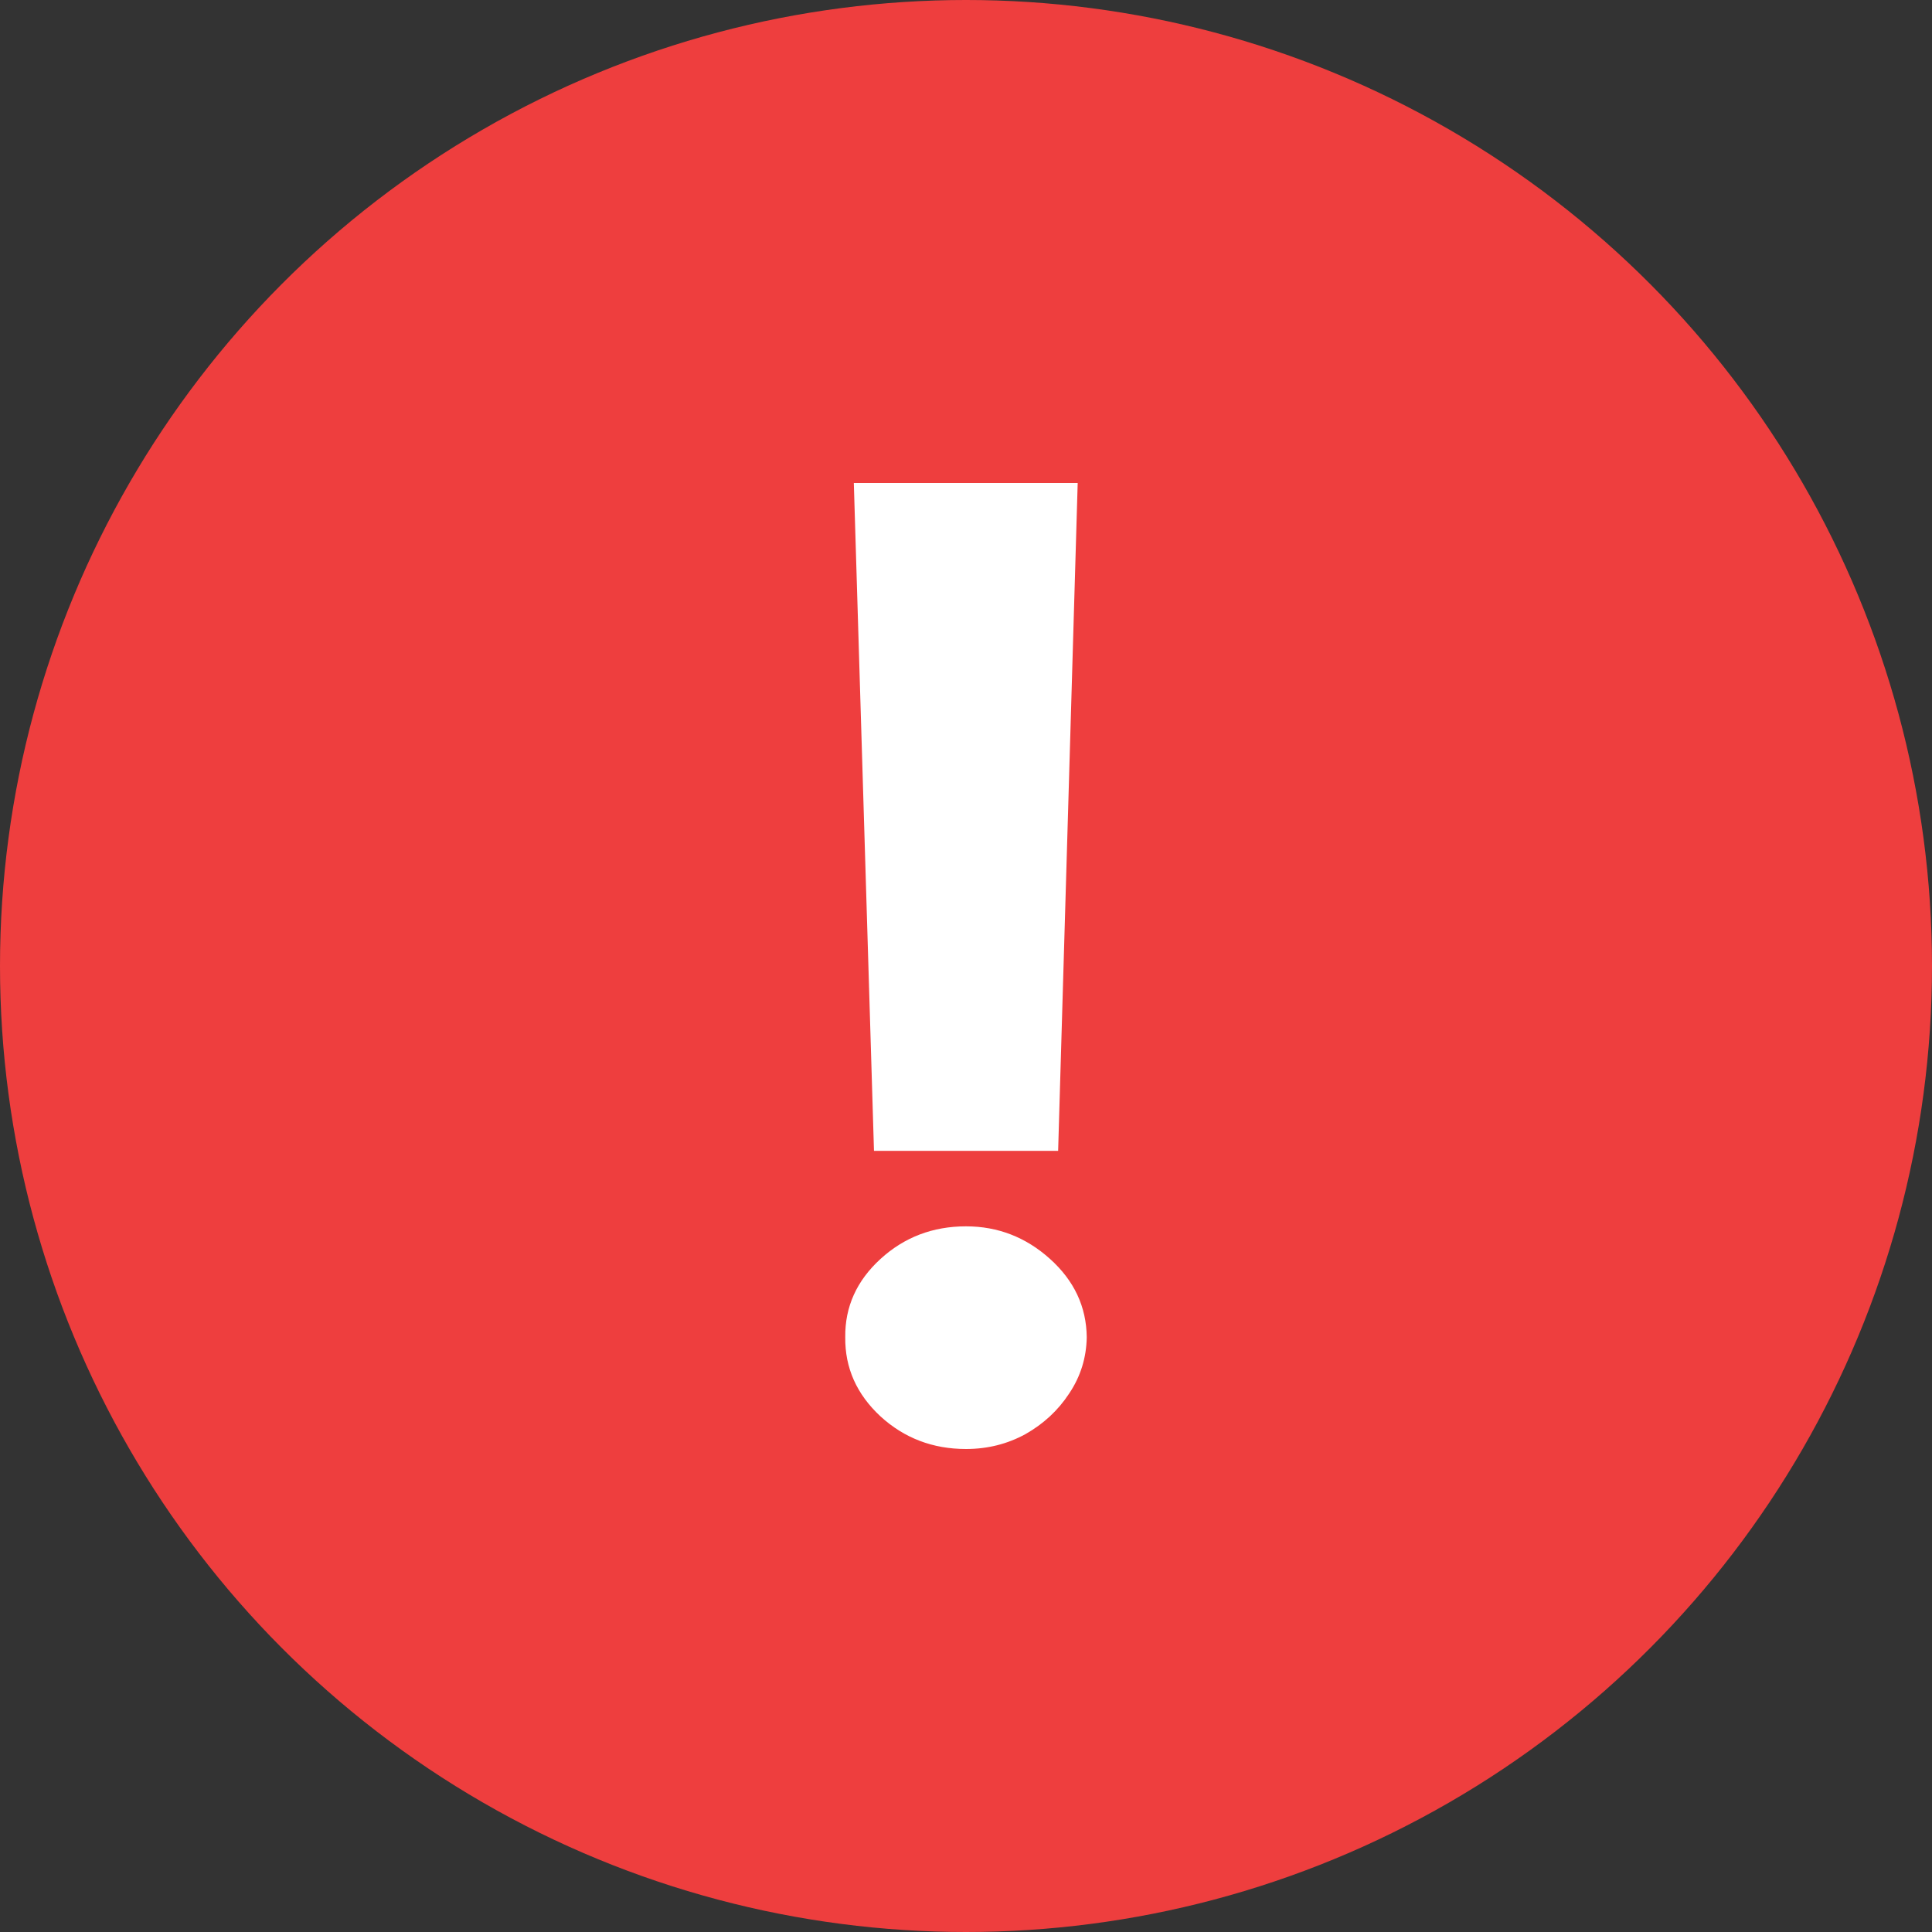
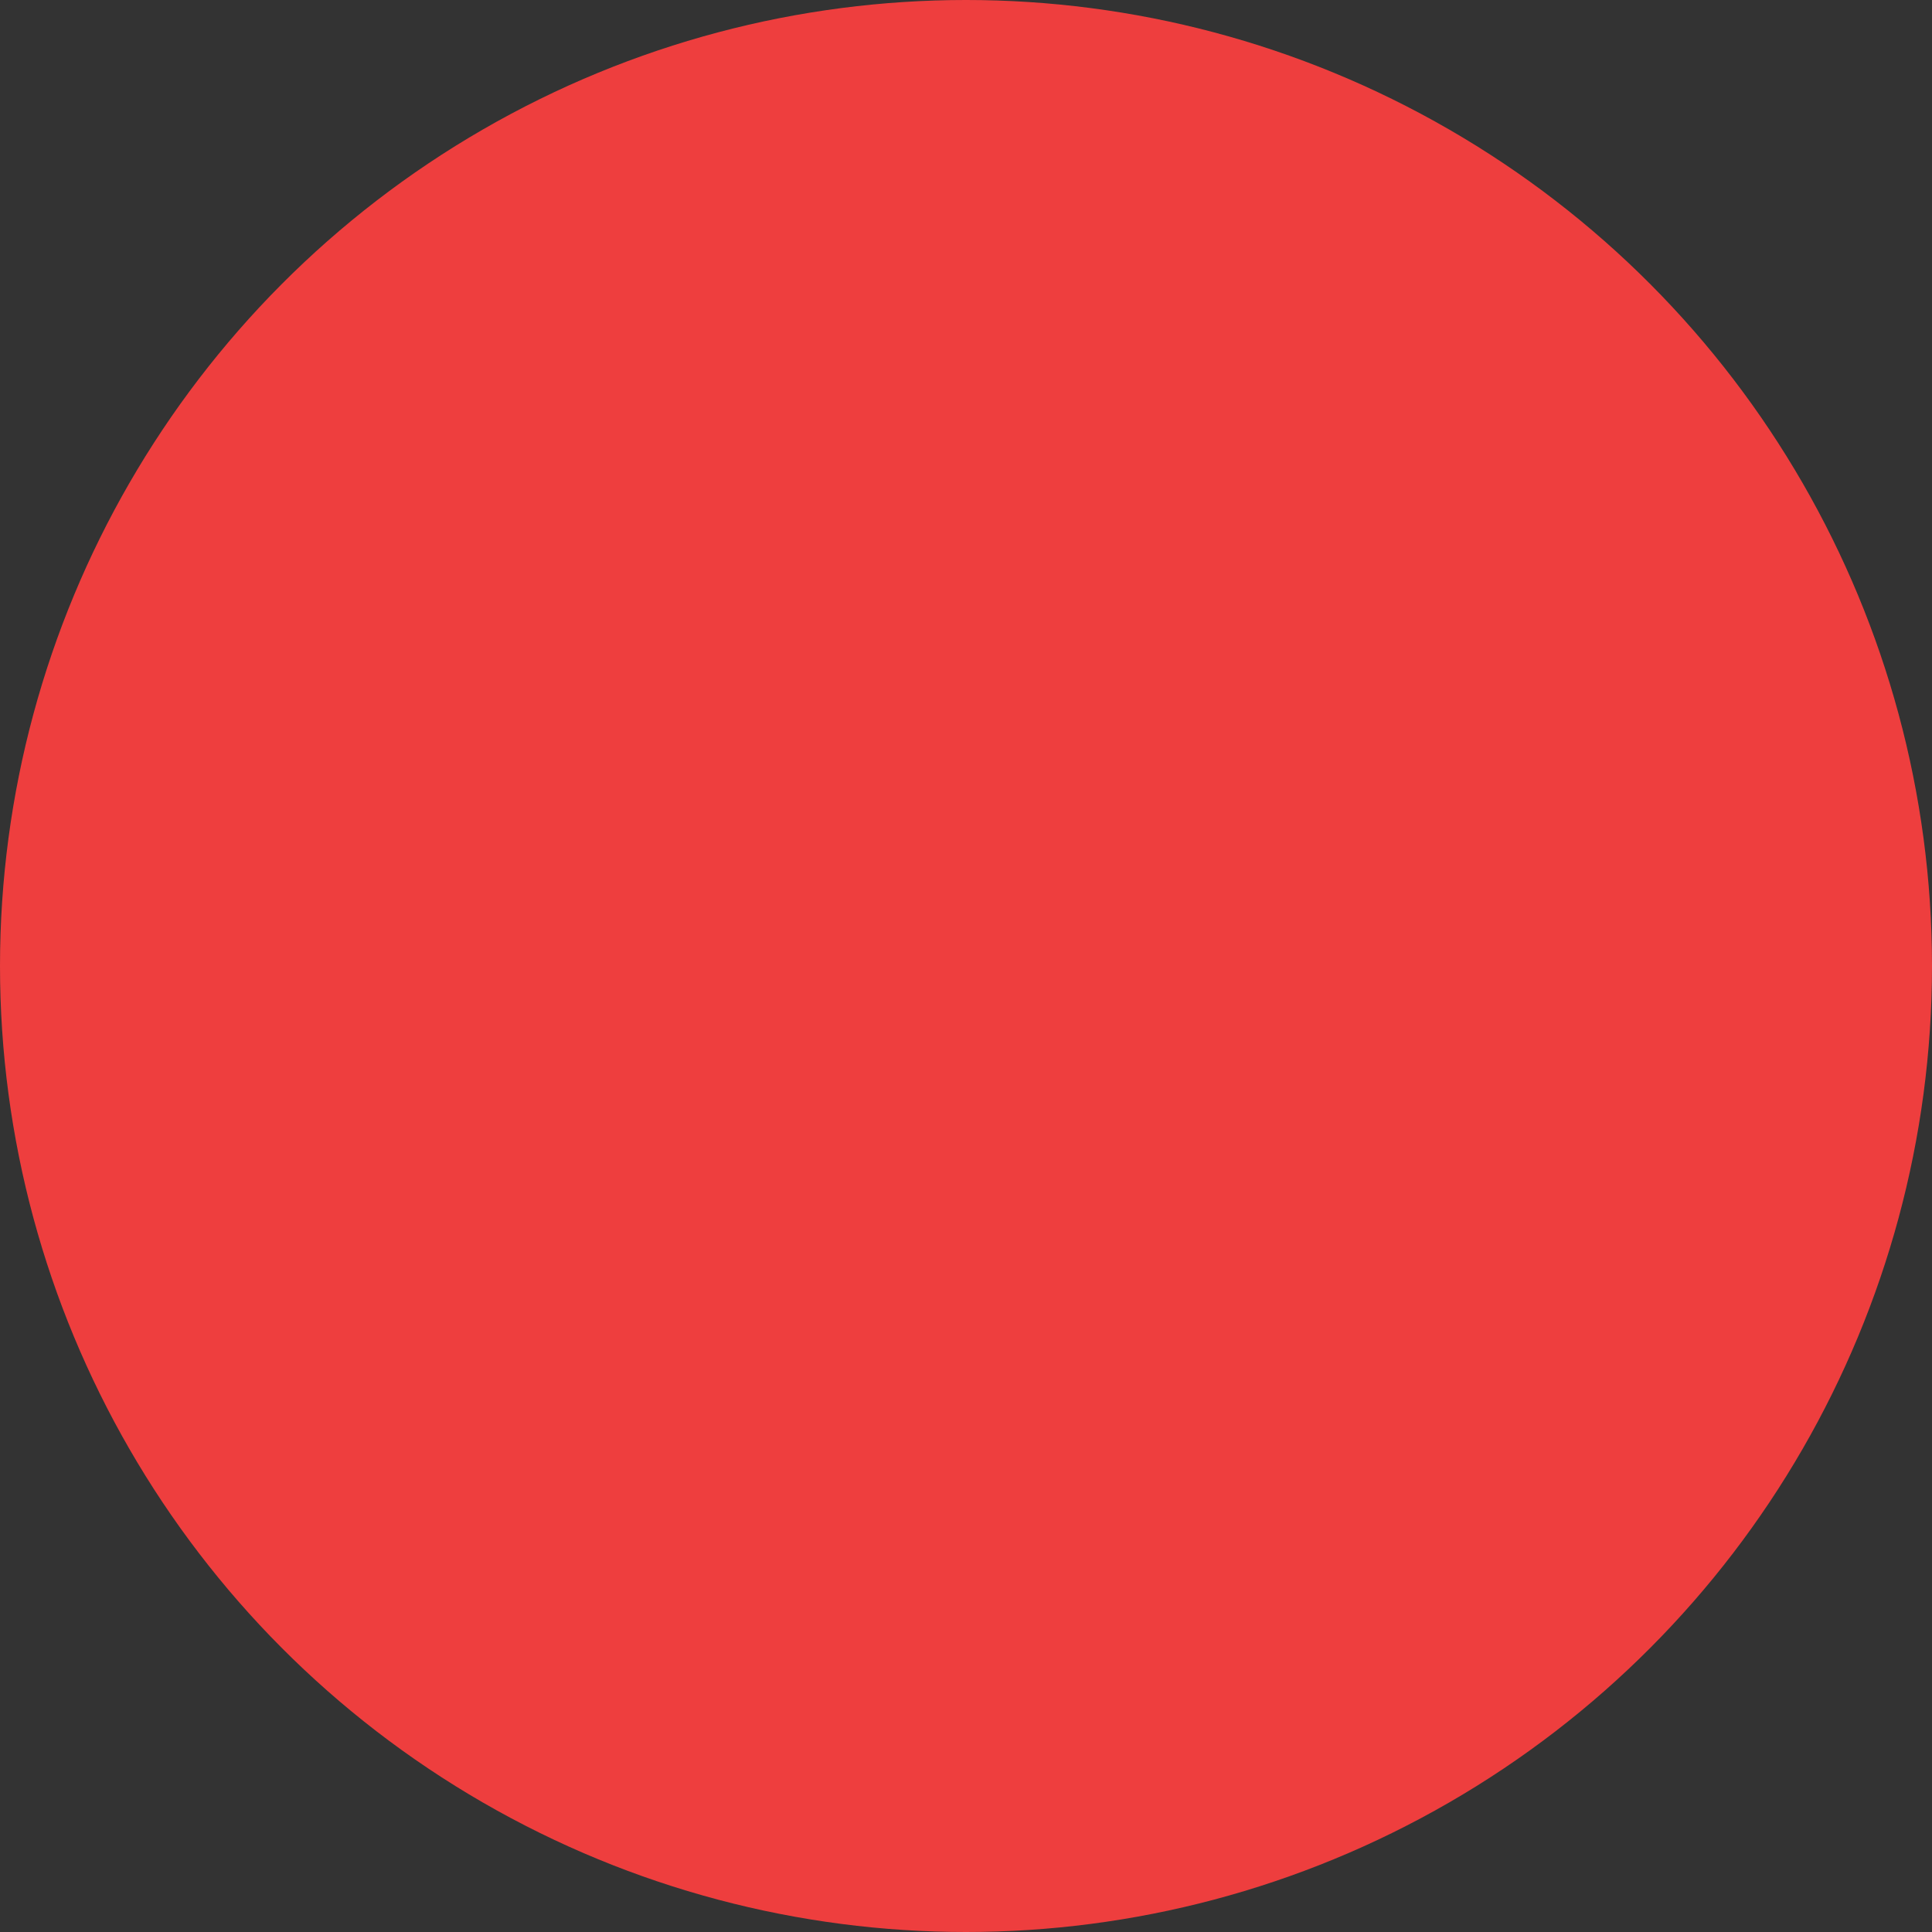
<svg xmlns="http://www.w3.org/2000/svg" width="16" height="16" viewBox="0 0 16 16" fill="none">
  <rect x="0" y="0" width="16" height="16" fill="#333333" stroke="none" />
  <circle cx="8" cy="8" r="8" fill="#EE3E3E" />
-   <path d="M8.925 4L8.763 9.531H7.238L7.071 4H8.925ZM8 12C7.725 12 7.489 11.91 7.292 11.73C7.095 11.547 6.997 11.329 7 11.074C6.997 10.822 7.095 10.606 7.292 10.426C7.489 10.246 7.725 10.156 8 10.156C8.264 10.156 8.496 10.246 8.696 10.426C8.896 10.606 8.997 10.822 9 11.074C8.997 11.244 8.949 11.4 8.854 11.541C8.763 11.68 8.642 11.792 8.492 11.877C8.342 11.959 8.178 12 8 12Z" fill="white" />
</svg>